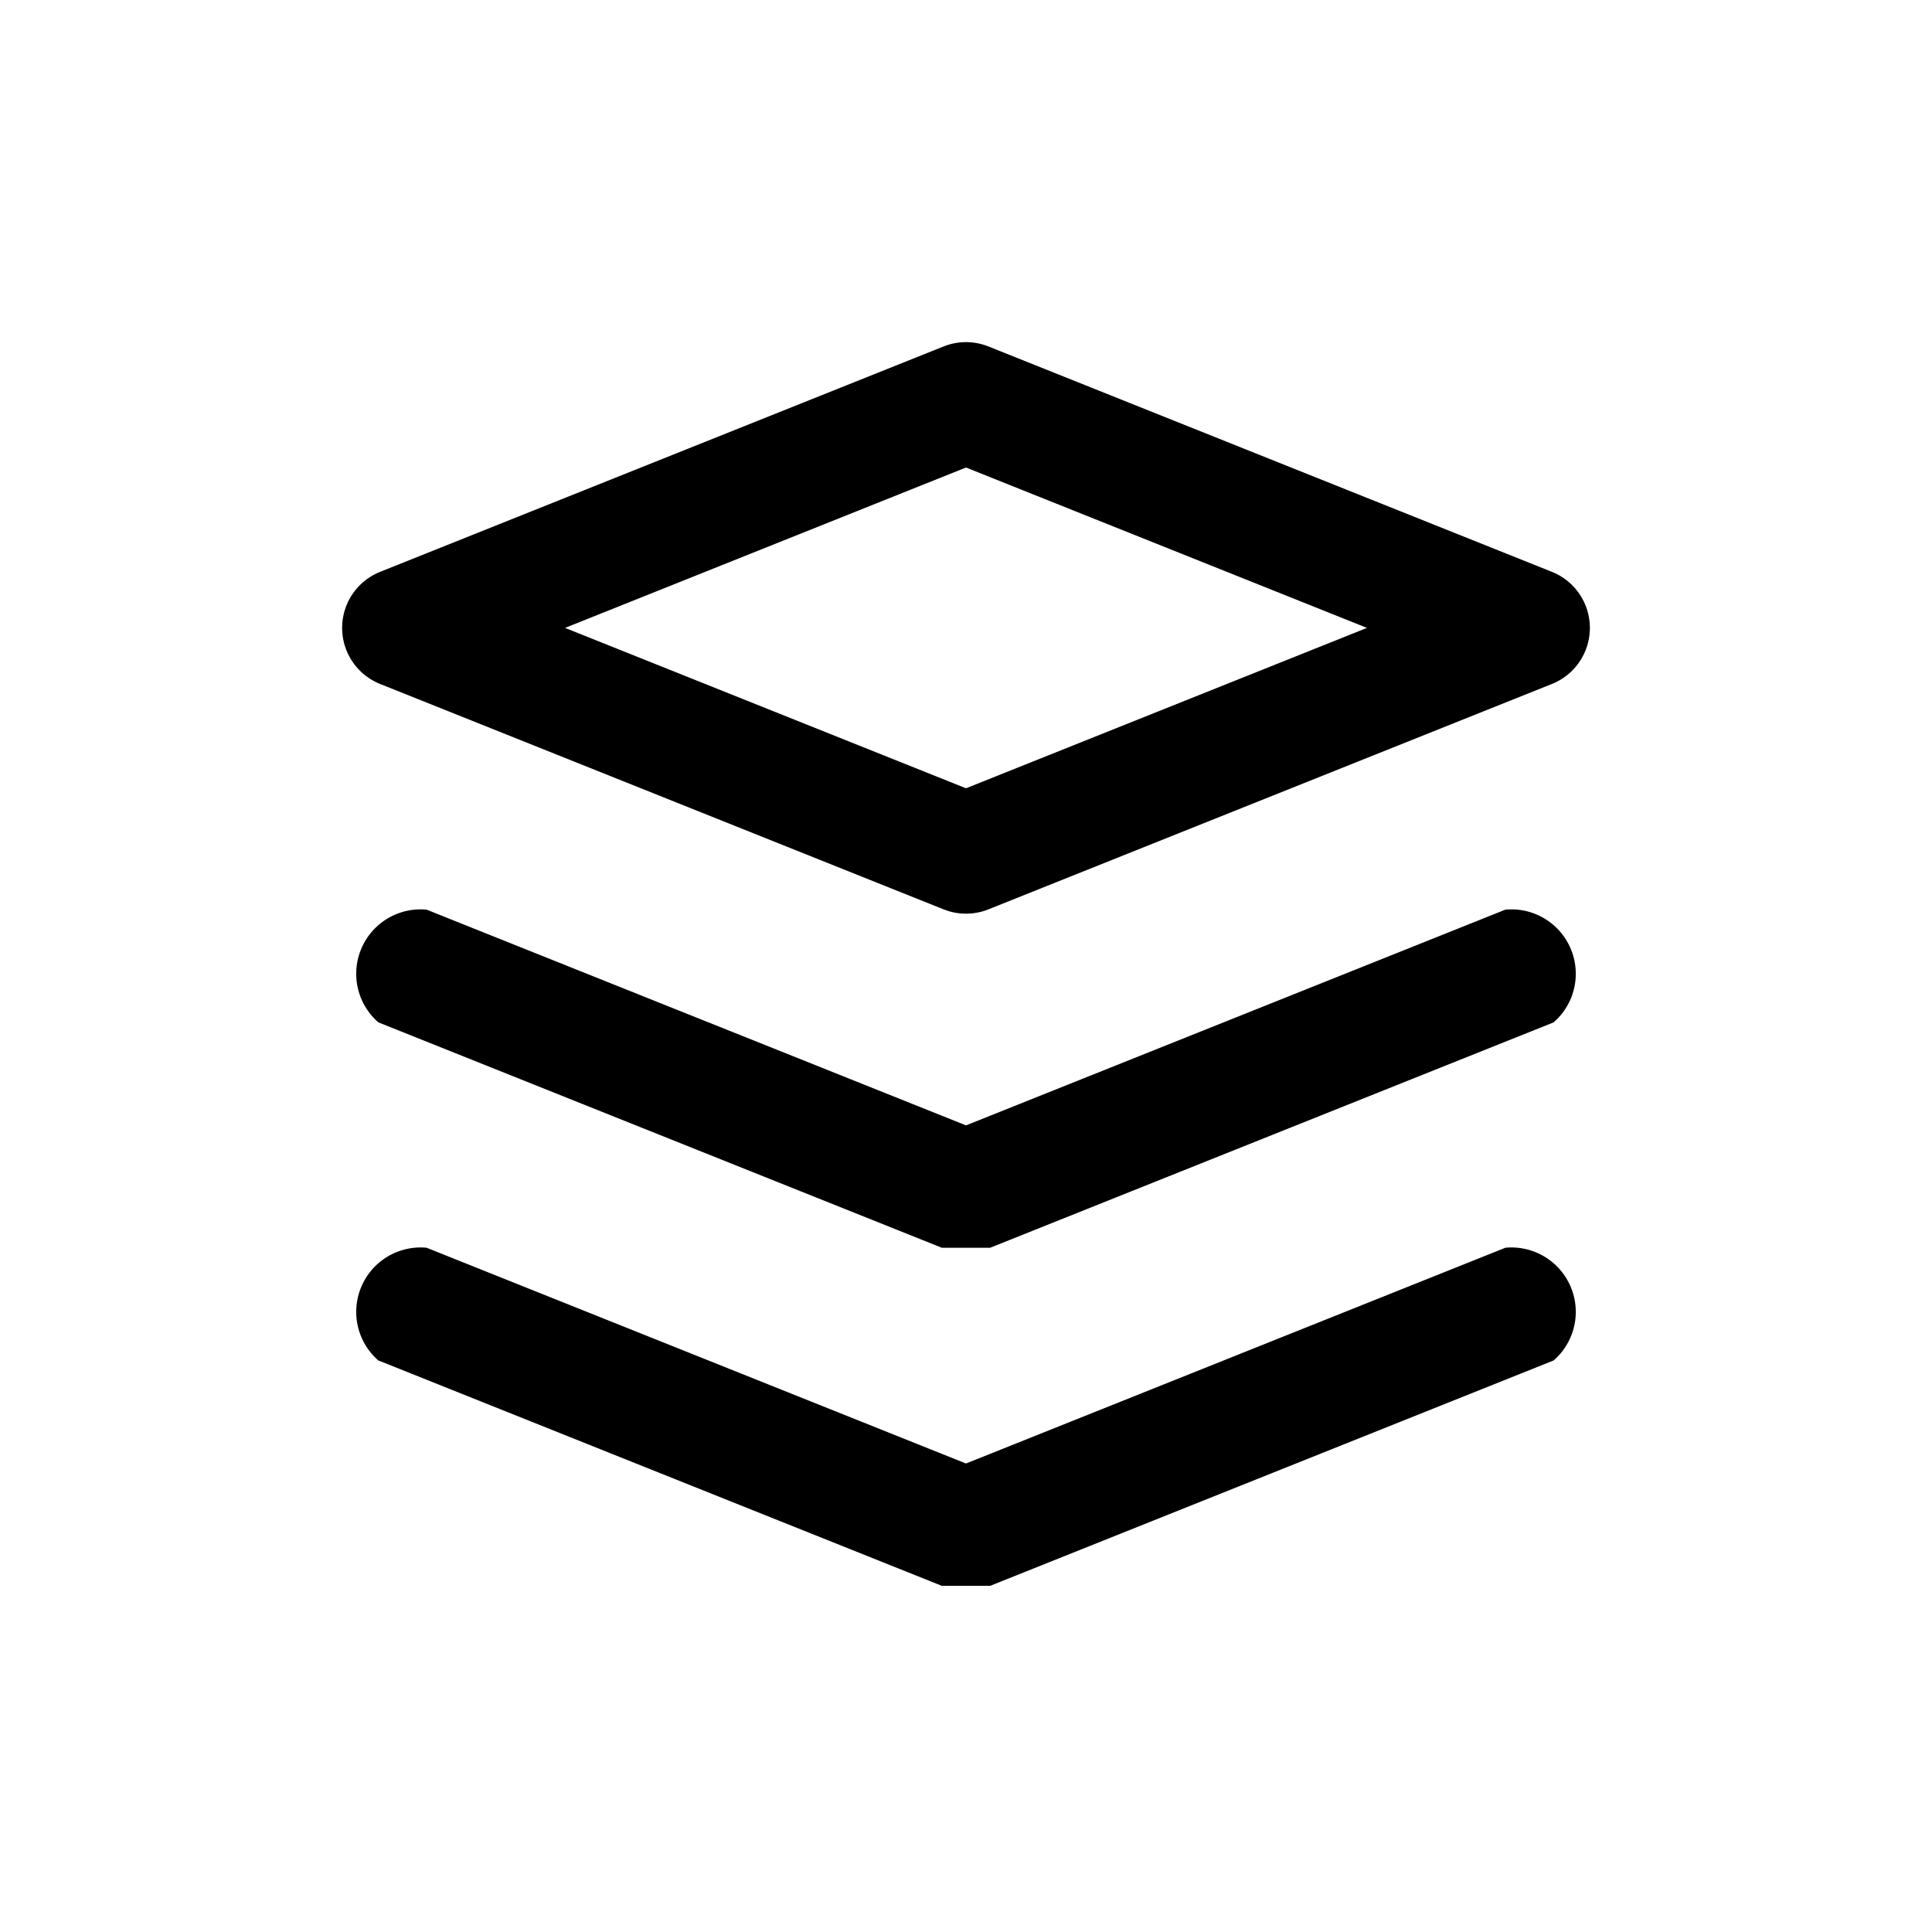
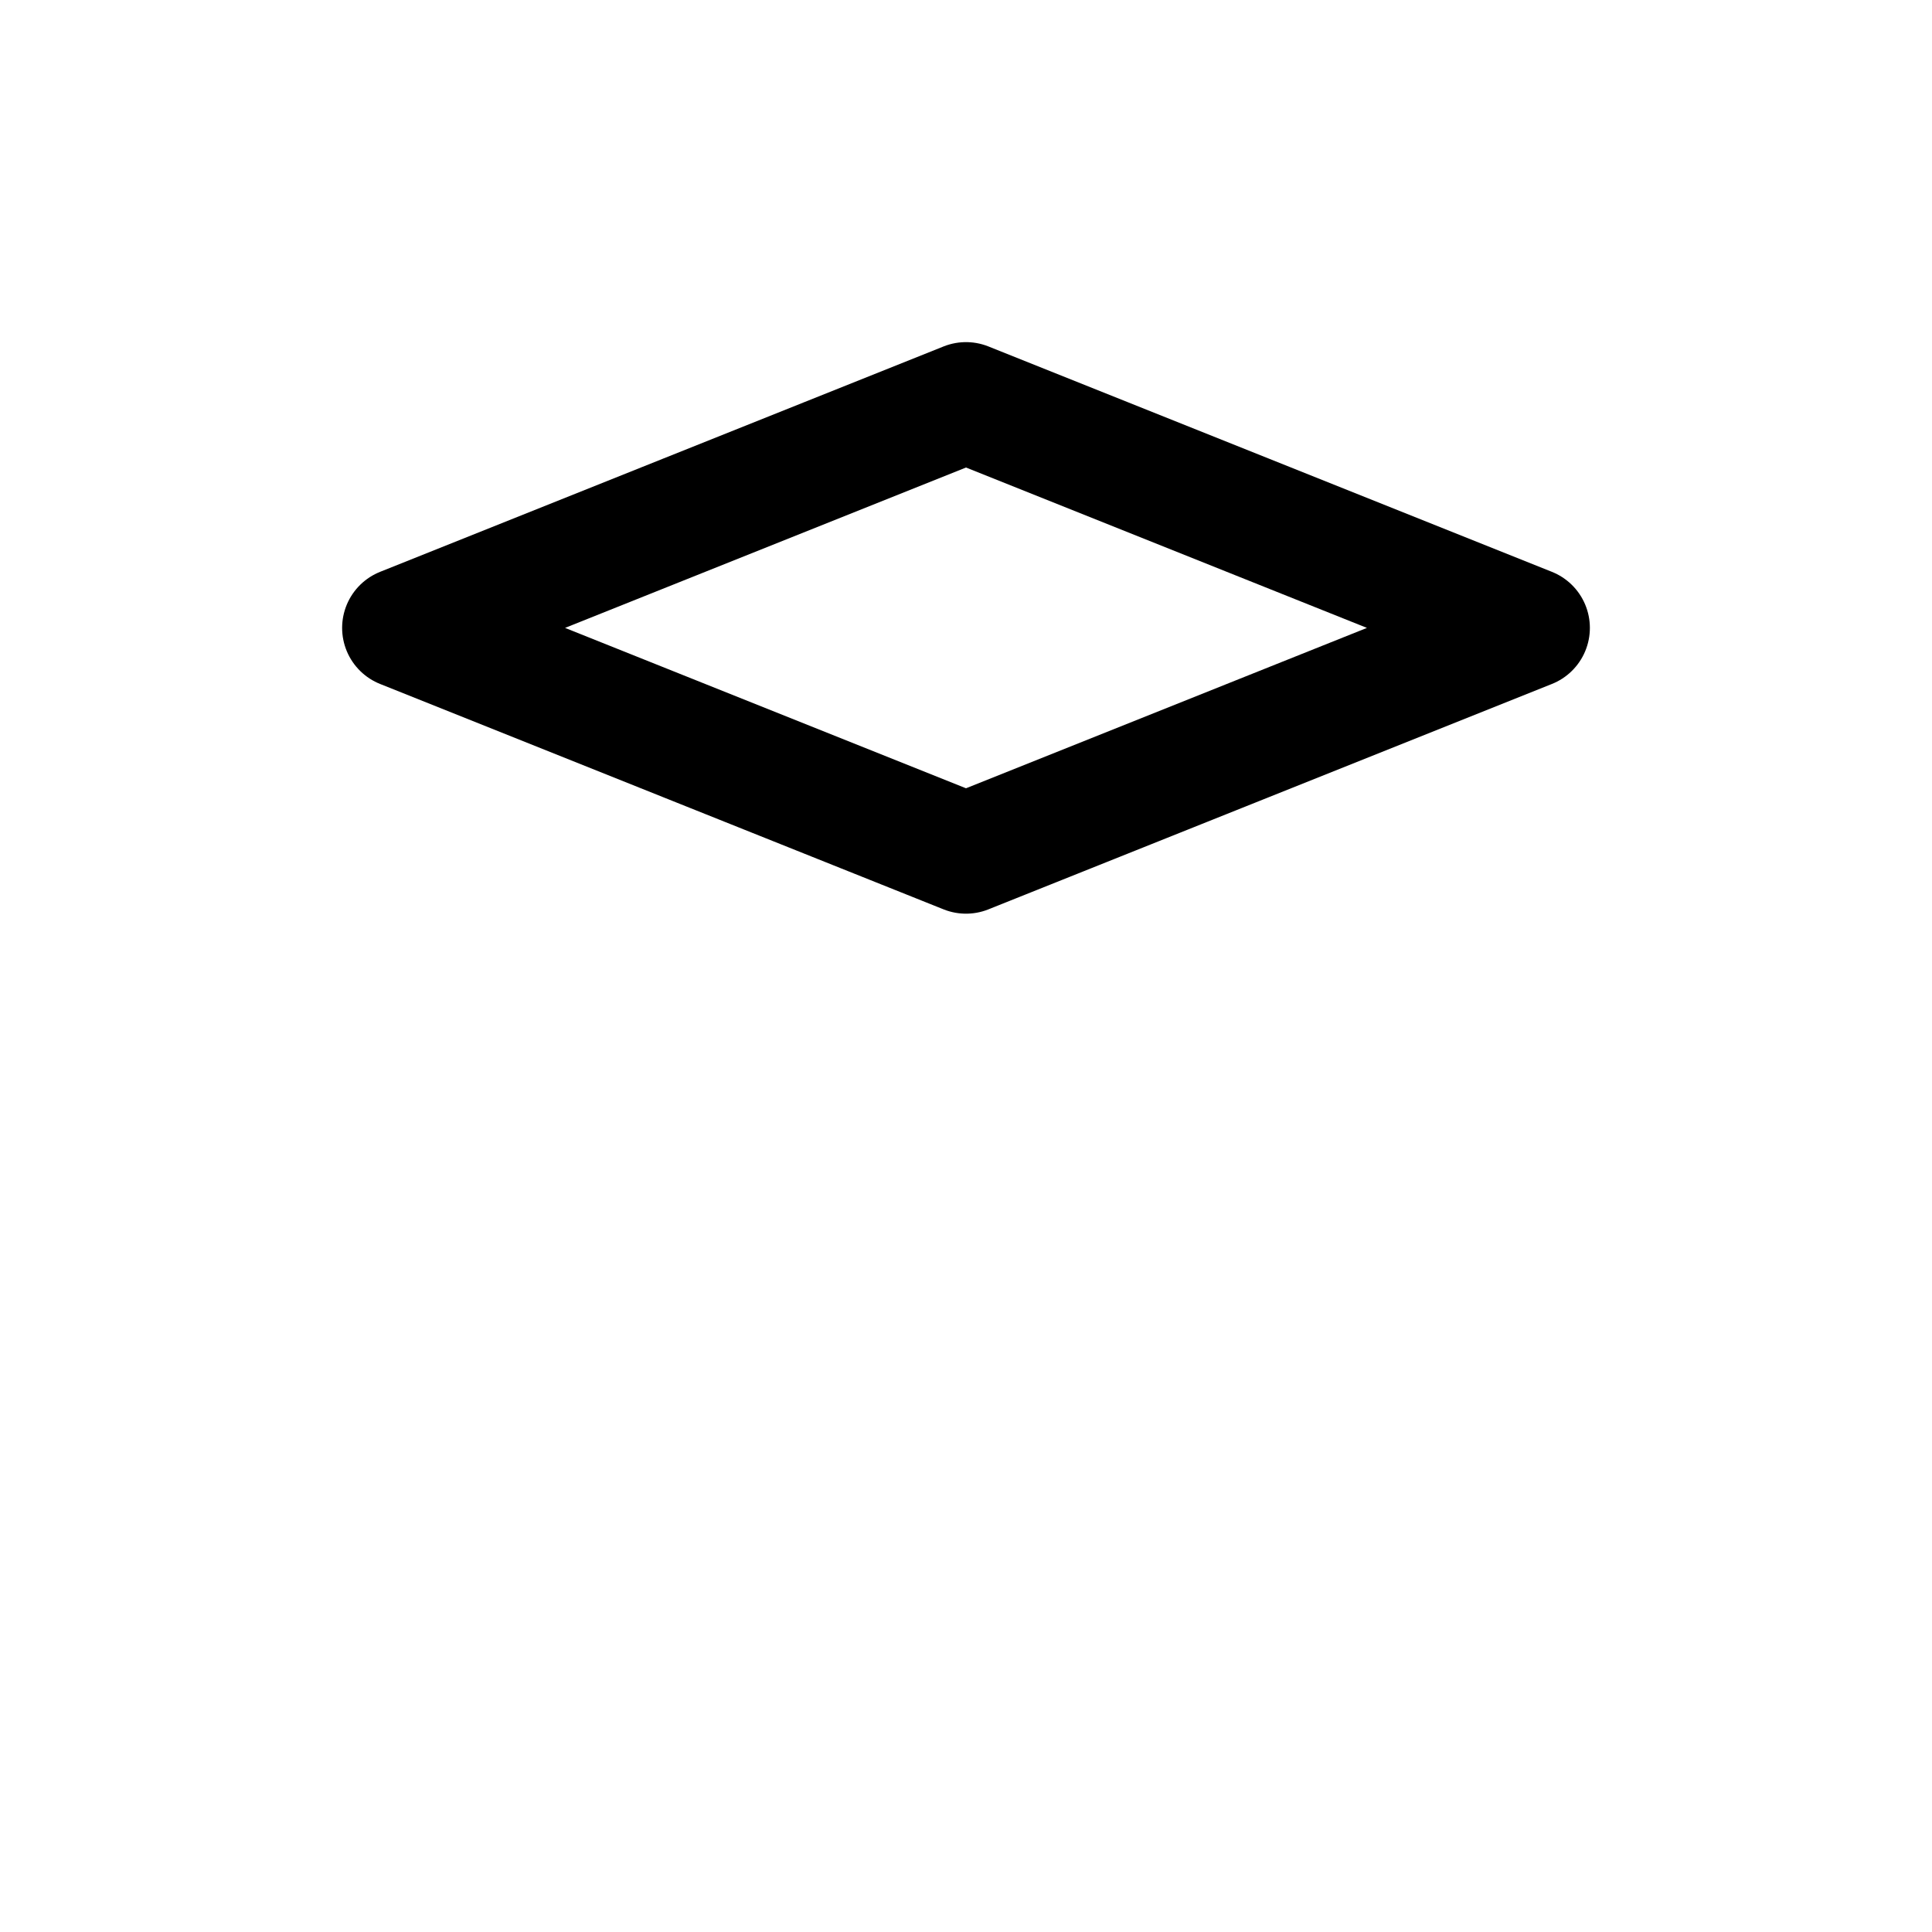
<svg xmlns="http://www.w3.org/2000/svg" fill="none" viewBox="0 0 24 24">
-   <path stroke="#000" stroke-linecap="round" stroke-linejoin="round" stroke-width="1.5" d="M12 10.6 5 7.8 12 5l7 2.8-7 2.8Z" clip-rule="evenodd" />
-   <path fill="#000" d="M5.3 15.5a.8.8 0 0 0-.6 1.4l.6-1.4ZM12 19l-.3.7h.6L12 19Zm7.3-2.1a.8.8 0 0 0-.6-1.4l.6 1.4Zm-14-5.6a.8.8 0 0 0-.6 1.4l.6-1.4Zm6.7 3.5-.3.7h.6l-.3-.7Zm7.3-2.1a.8.8 0 0 0-.6-1.4l.6 1.4ZM4.7 16.9l7 2.8.6-1.4-7-2.8-.6 1.4Zm7.6 2.8 7-2.8-.6-1.4-7 2.8.6 1.4Zm-7.6-7 7 2.8.6-1.4-7-2.8-.6 1.4Zm7.6 2.8 7-2.8-.6-1.4-7 2.8.6 1.4Z" />
+   <path stroke="#000" stroke-linecap="round" stroke-linejoin="round" stroke-width="1.5" d="M12 10.6 5 7.8 12 5l7 2.8-7 2.8" clip-rule="evenodd" />
</svg>